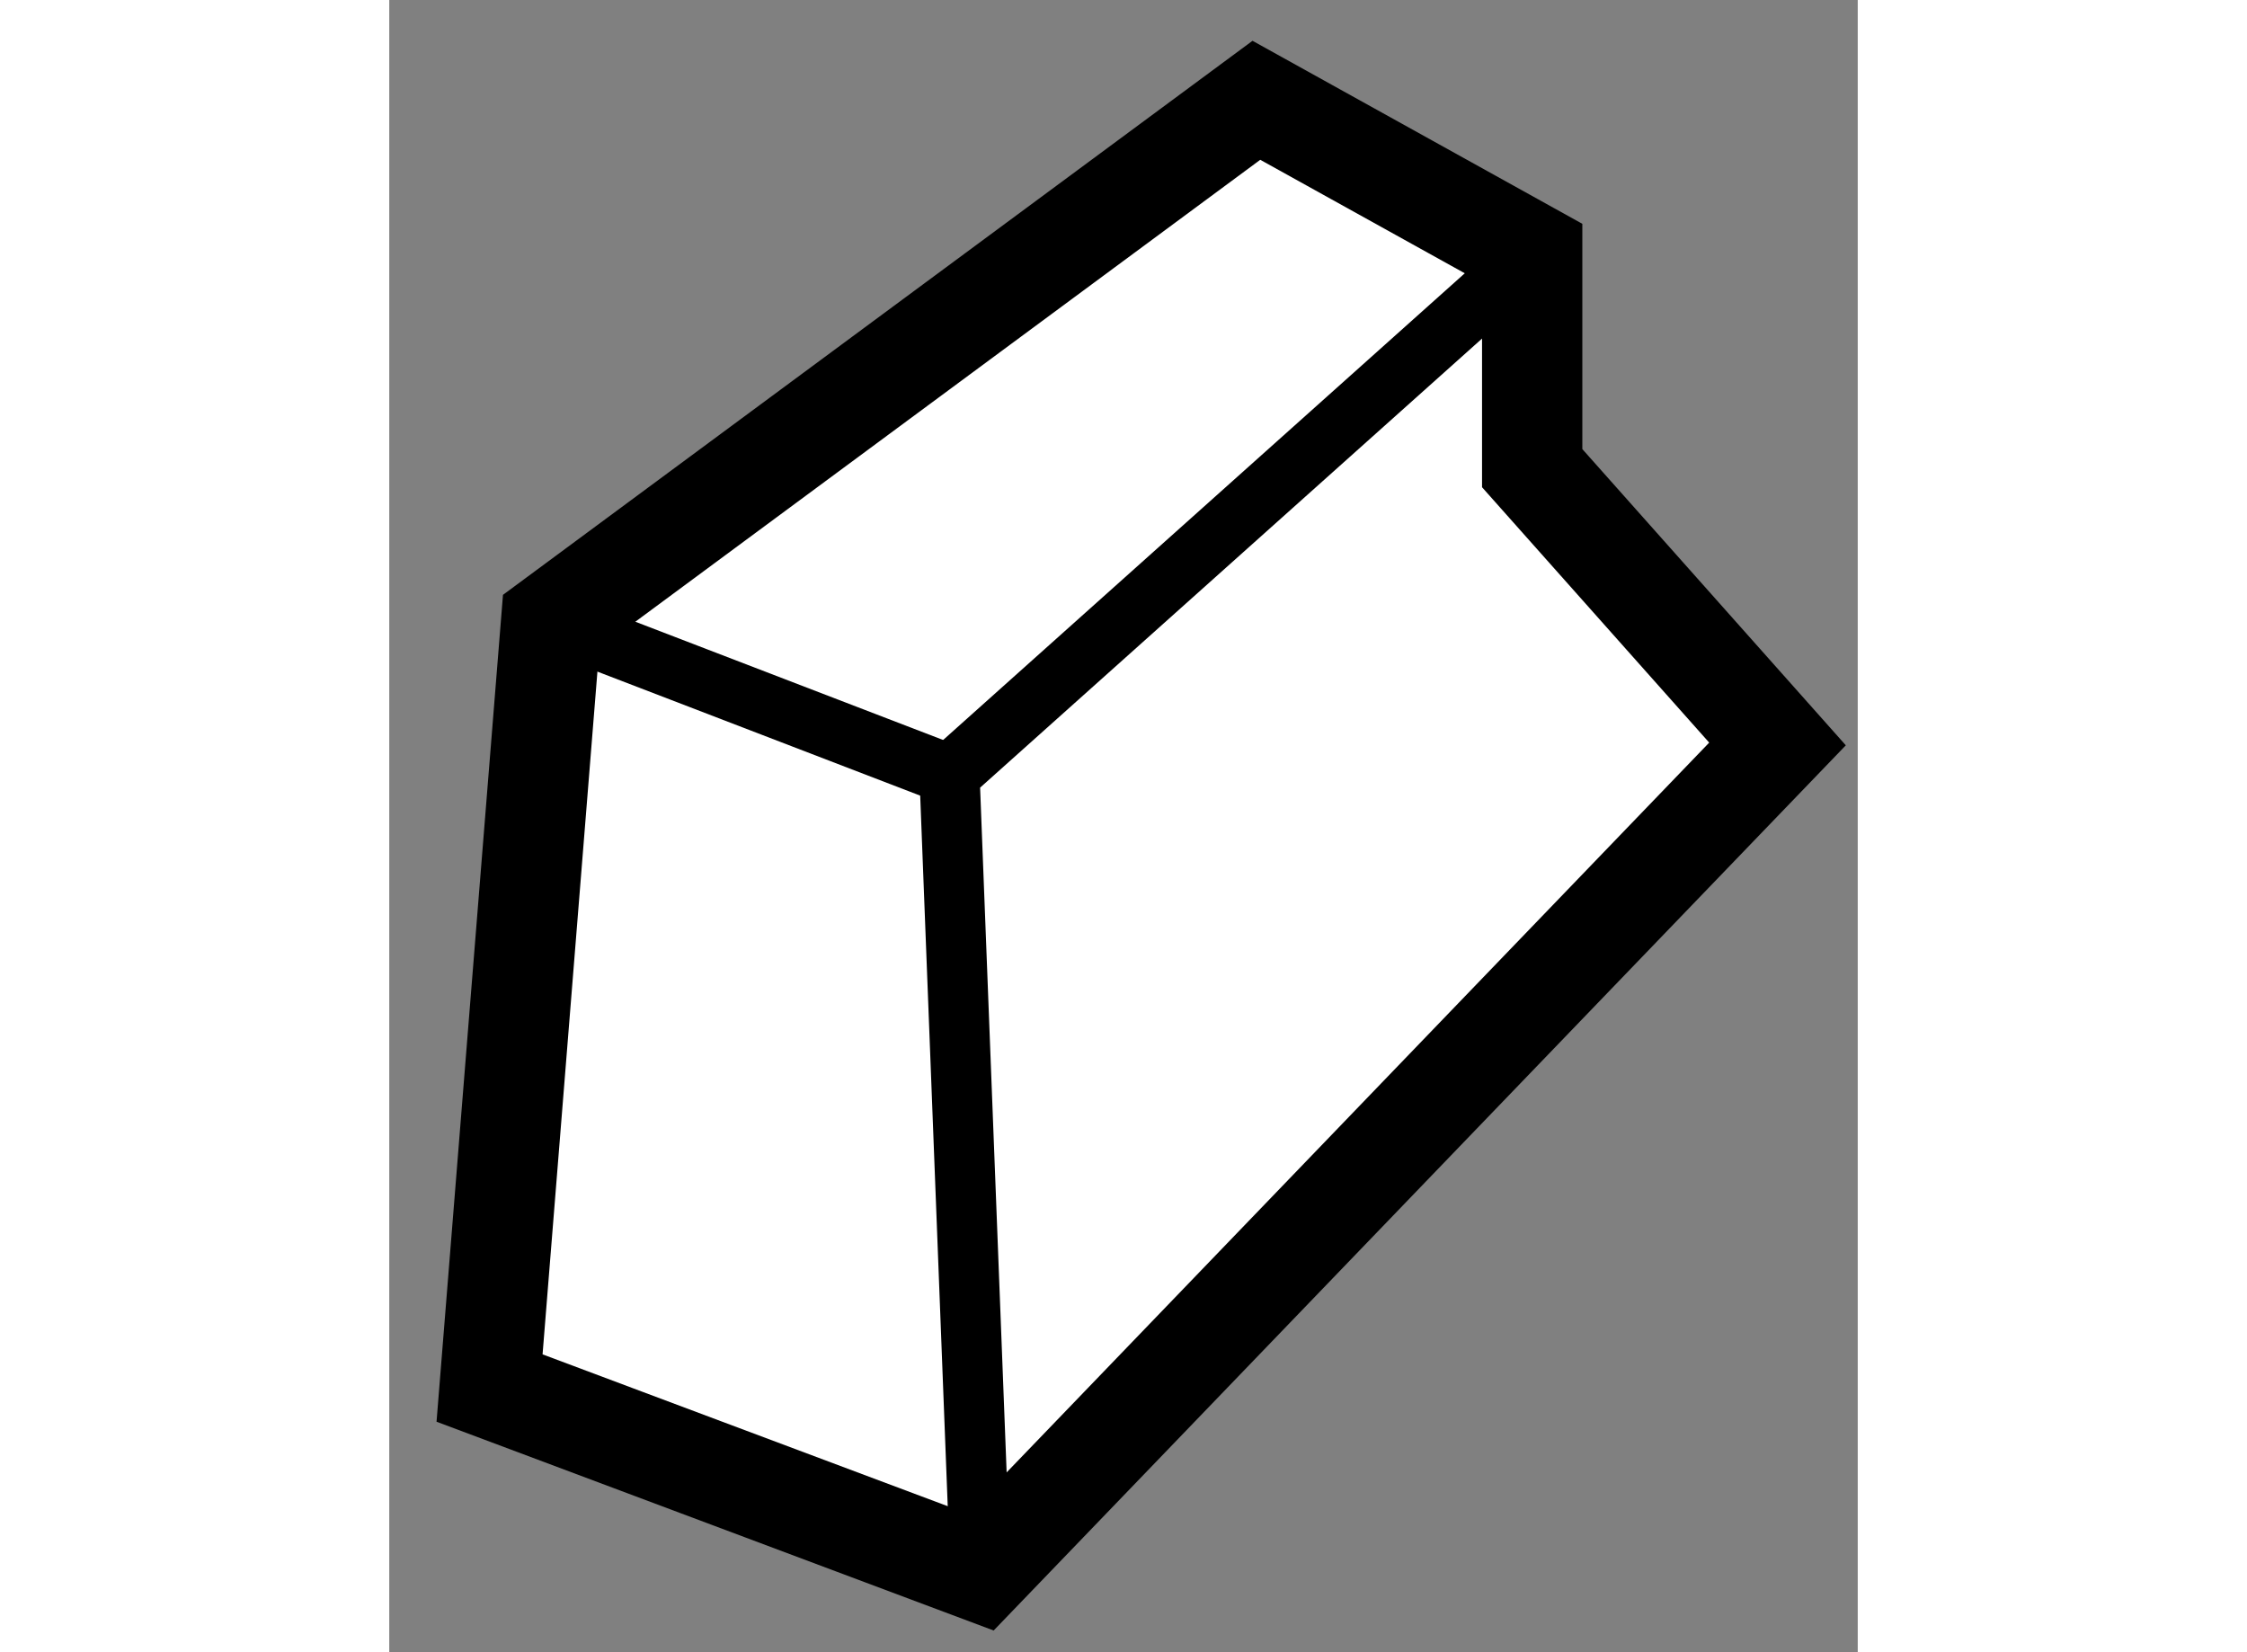
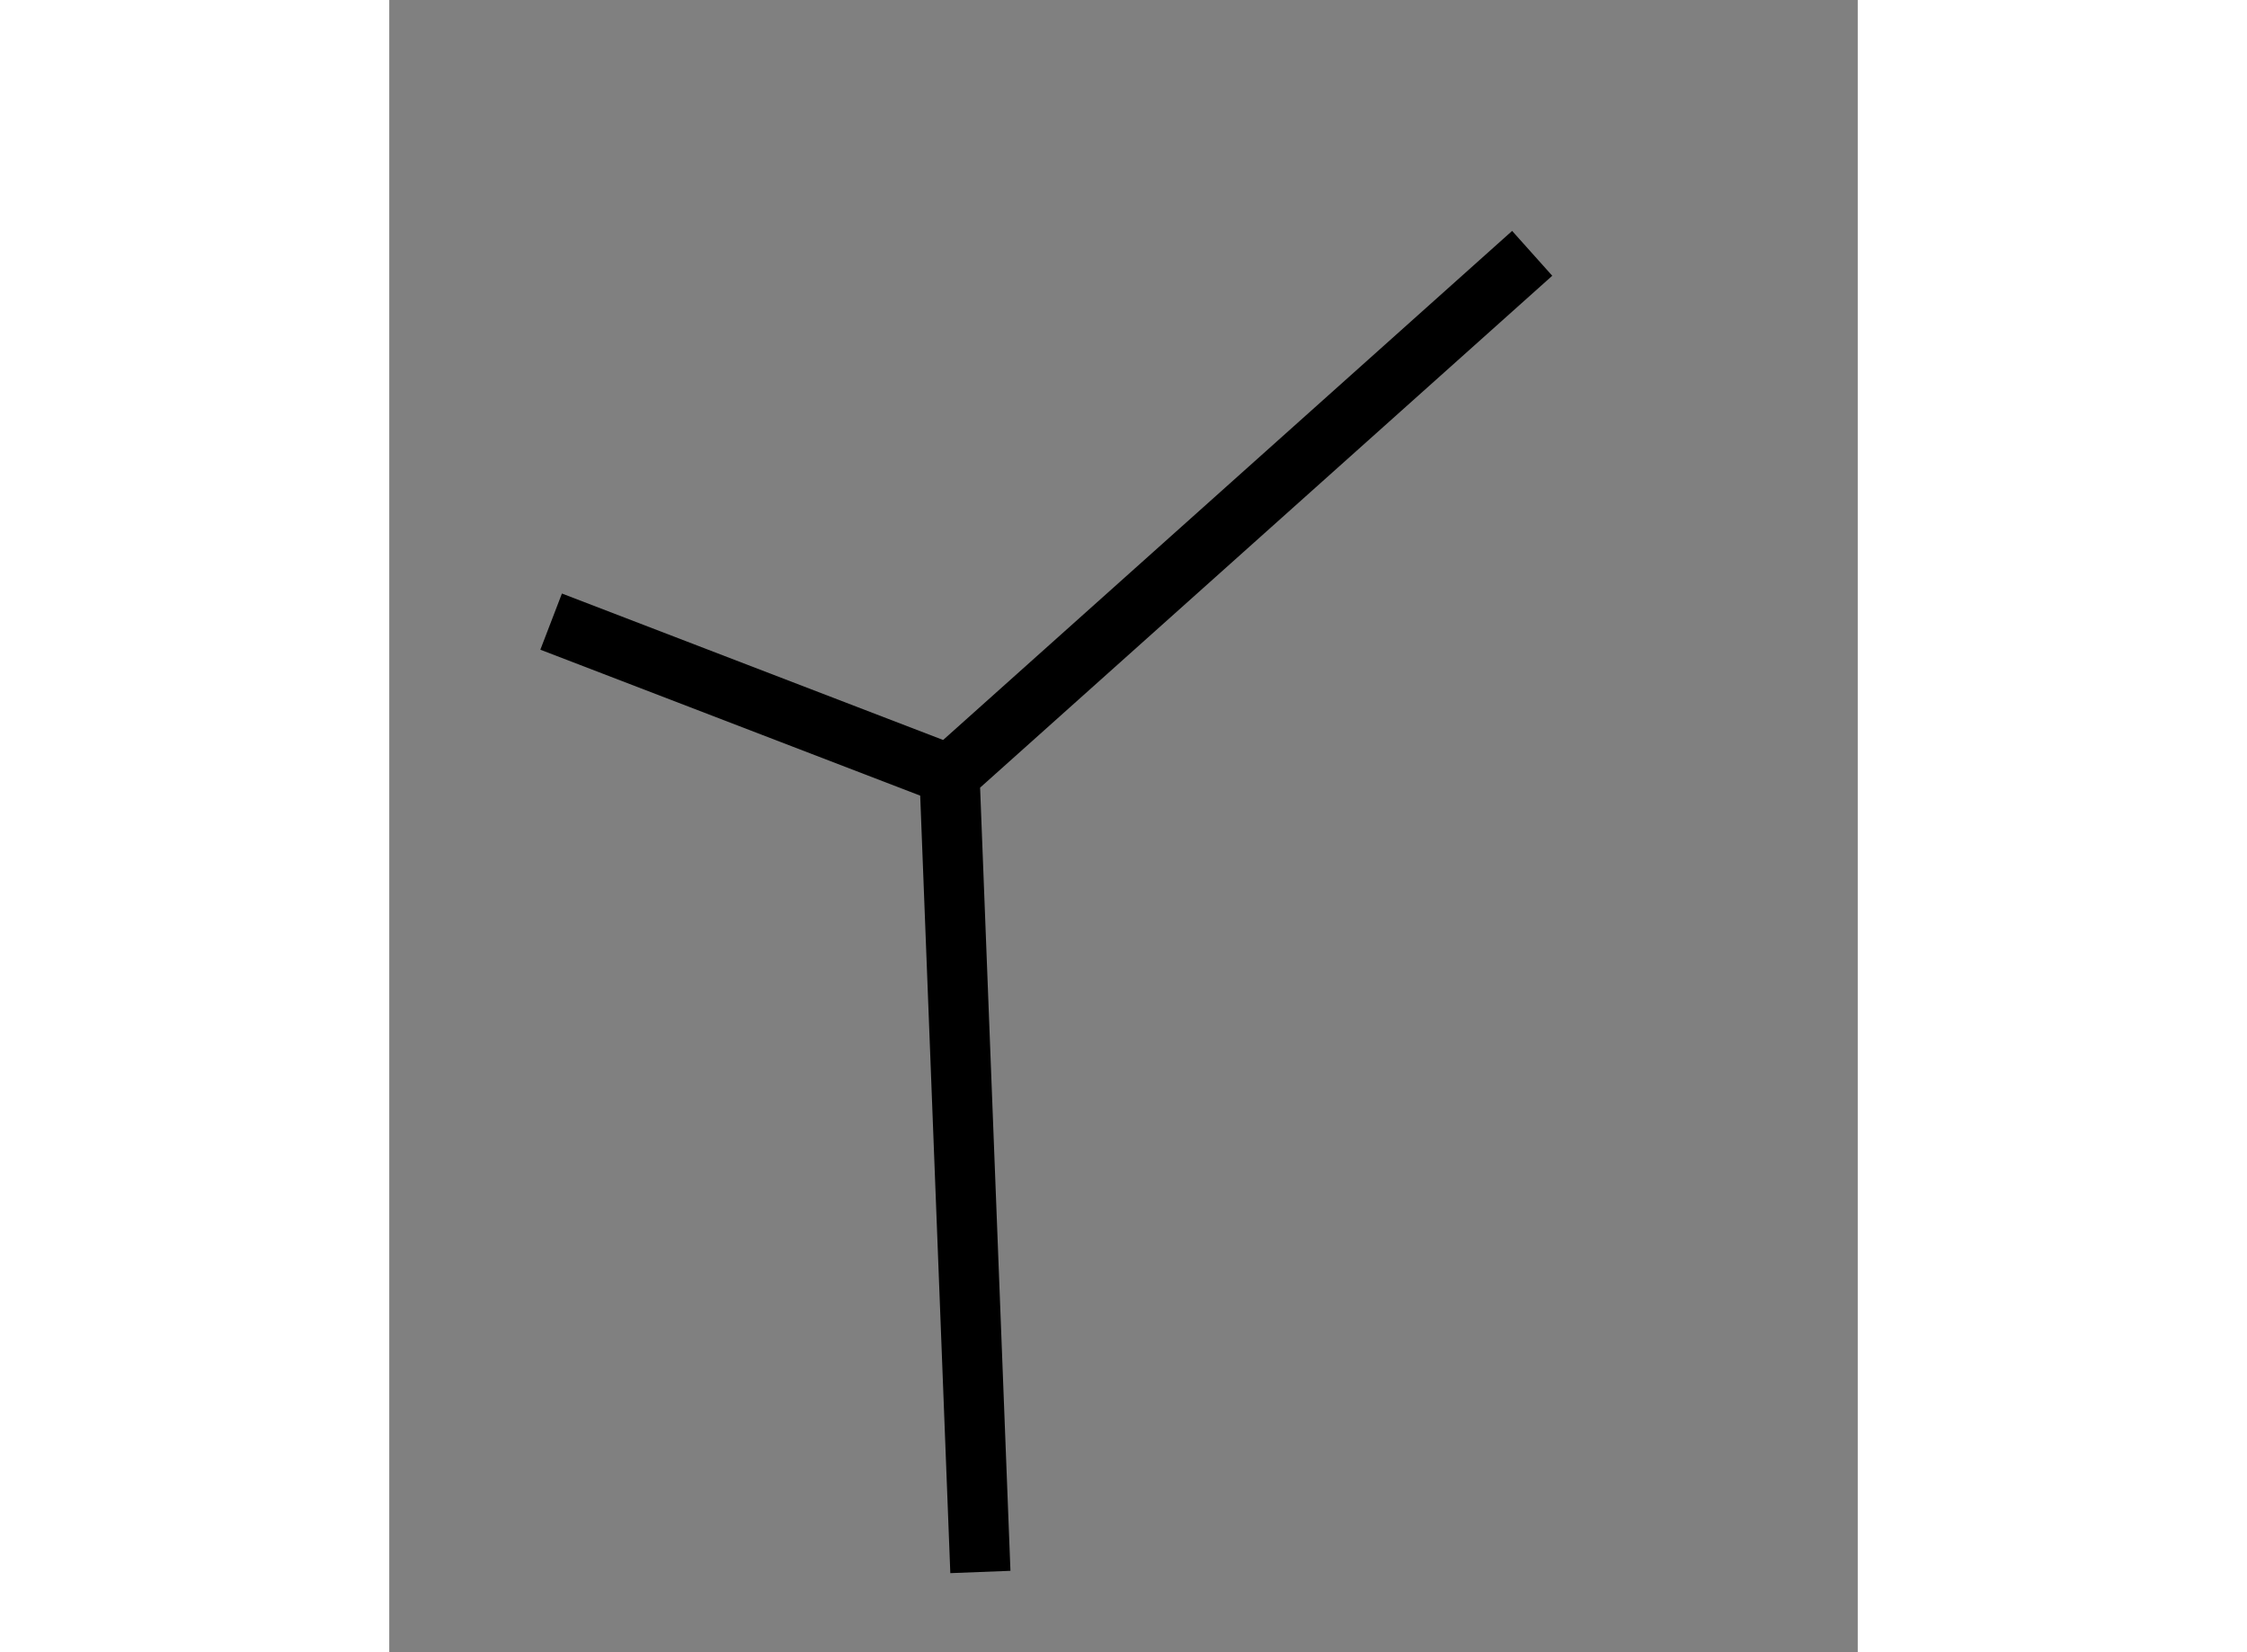
<svg xmlns="http://www.w3.org/2000/svg" version="1.1" x="0px" y="0px" width="244.8px" height="180px" viewBox="85.78 30.701 7.321 8.237" enable-background="new 0 0 244.8 180" xml:space="preserve">
  <rect x="85.78" y="30.701" width="7.321" height="8.237" fill="#808080" stroke="none" />
  <g>
-     <polygon fill="#FFFFFF" stroke="#000000" stroke-width="0.5" points="86.28,37.621 86.587,33.8 90.103,31.201 91.478,31.964     91.478,33.035 92.701,34.41 88.727,38.538   " />
    <polyline fill="none" stroke="#000000" stroke-width="0.3" points="91.478,31.964 88.573,34.563 88.727,38.538   " />
    <line fill="none" stroke="#000000" stroke-width="0.3" x1="86.587" y1="33.8" x2="88.573" y2="34.563" />
  </g>
</svg>